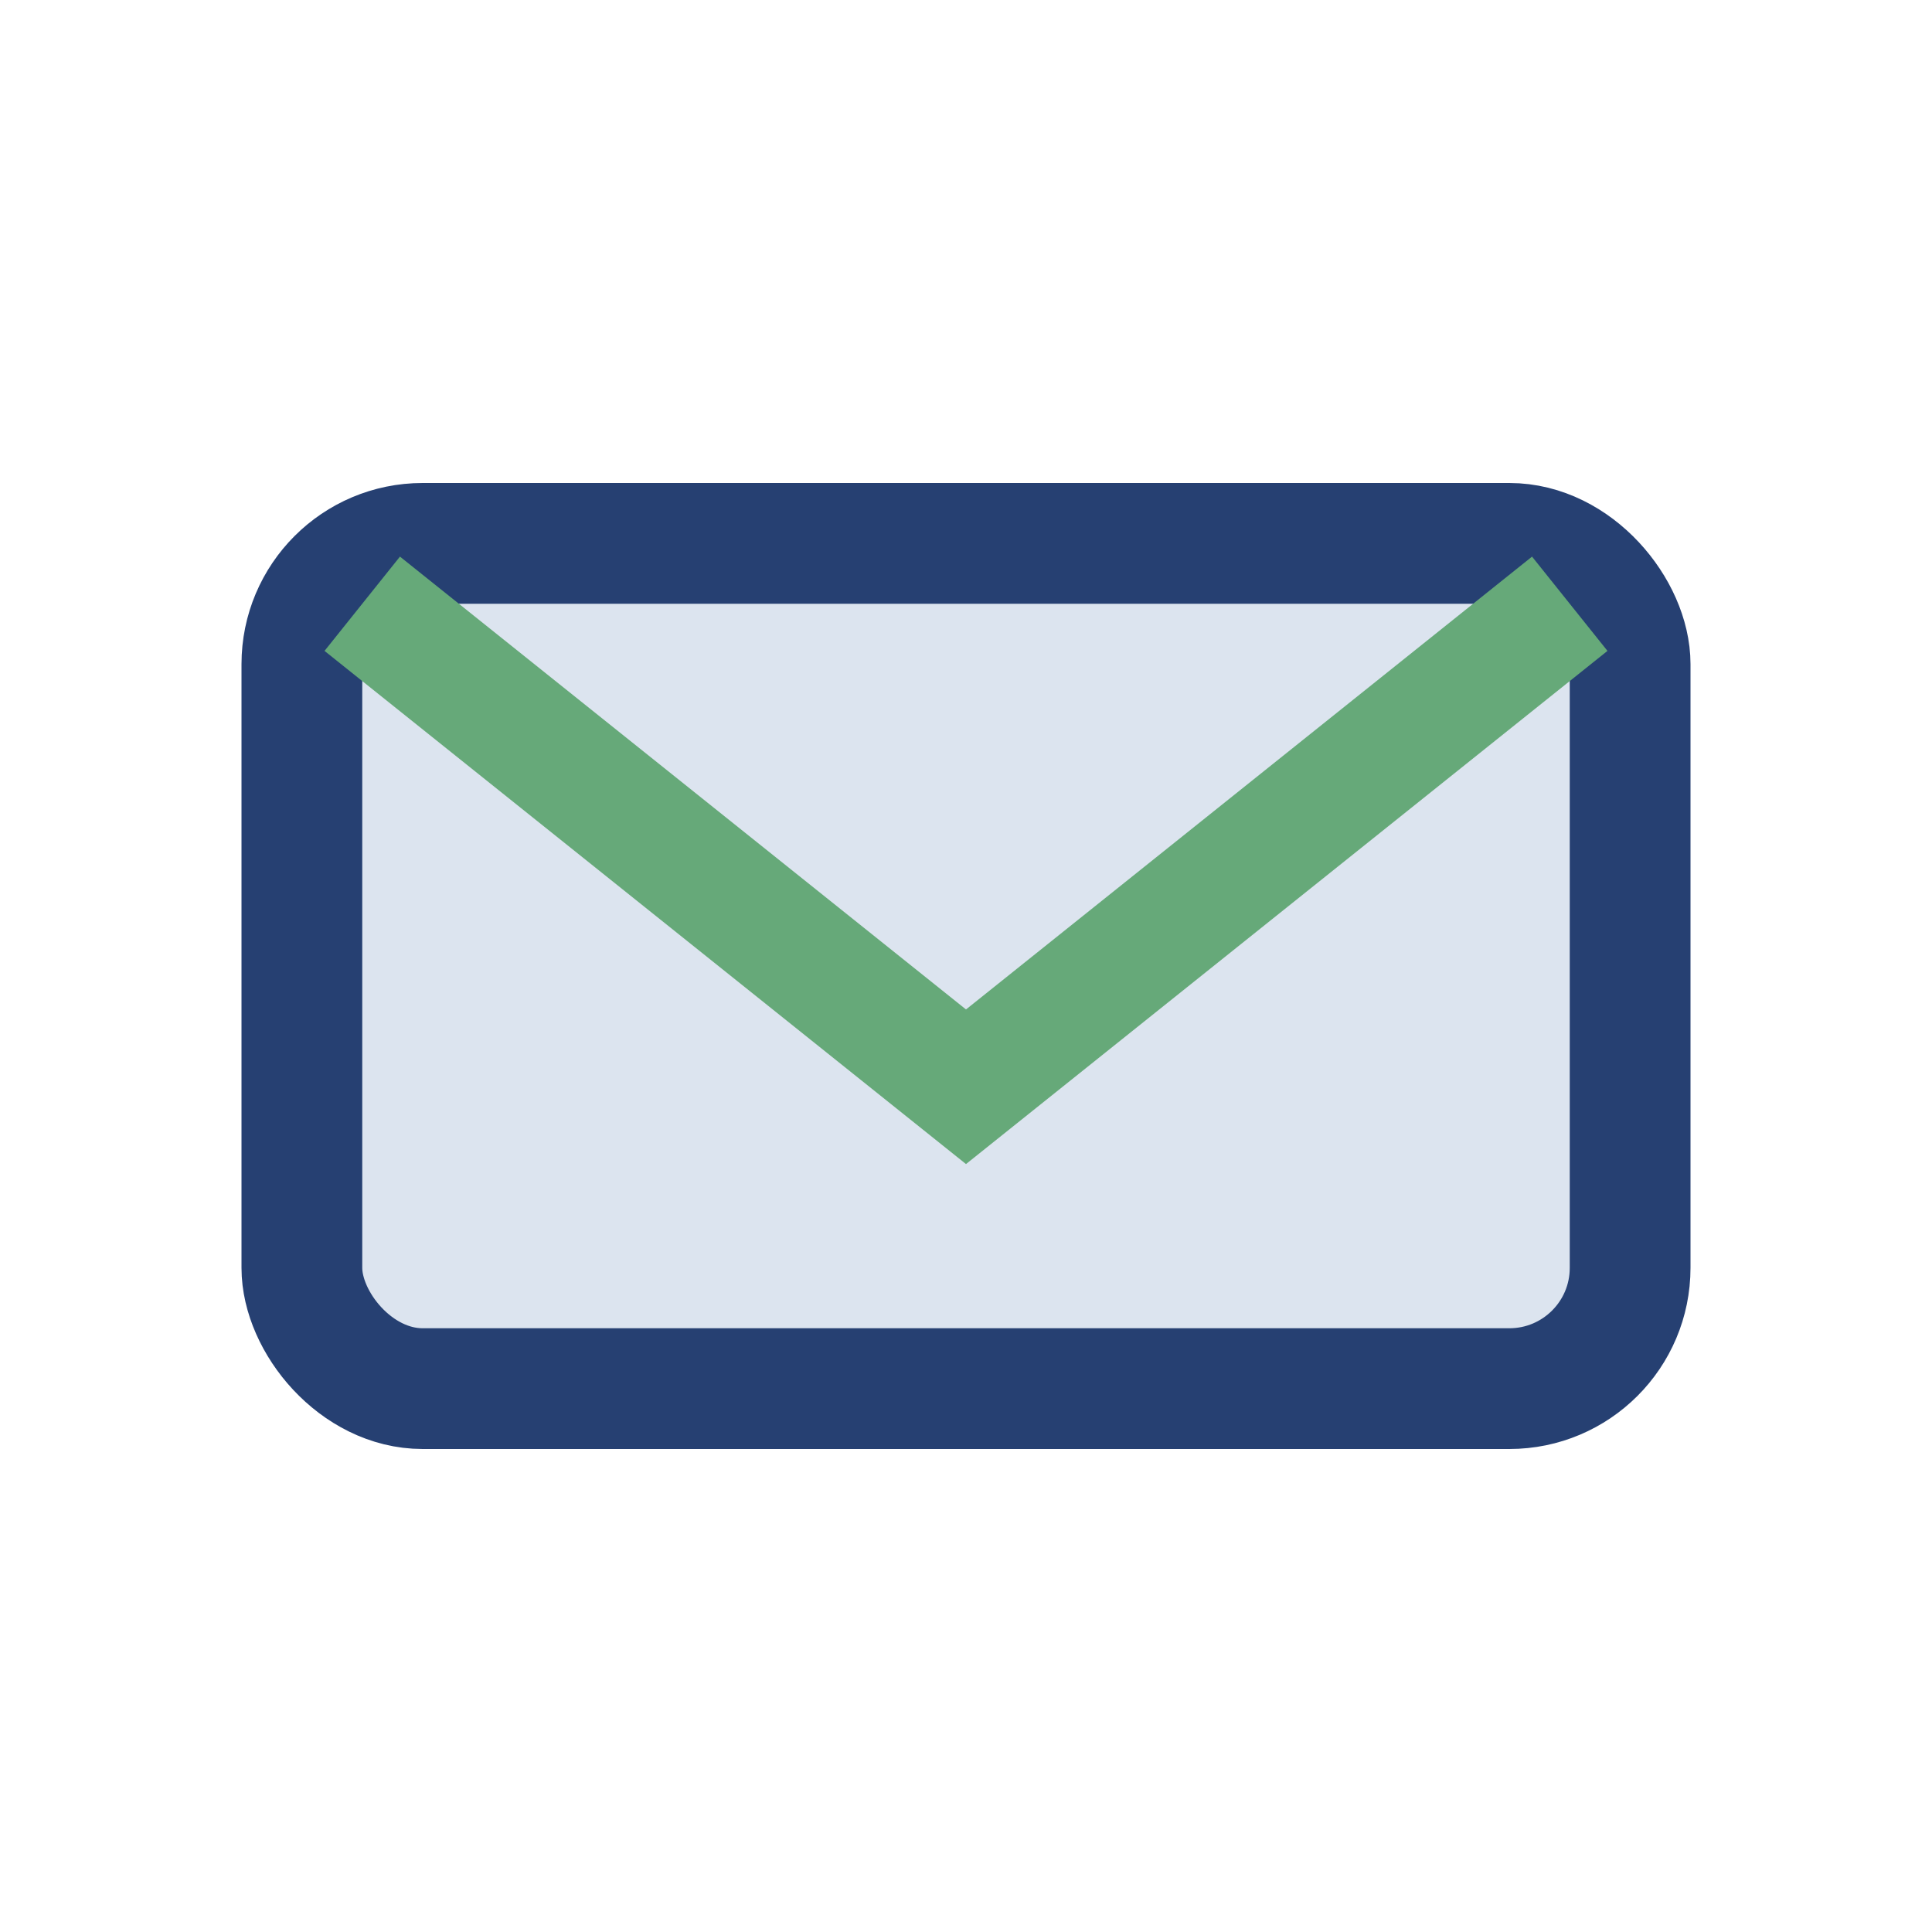
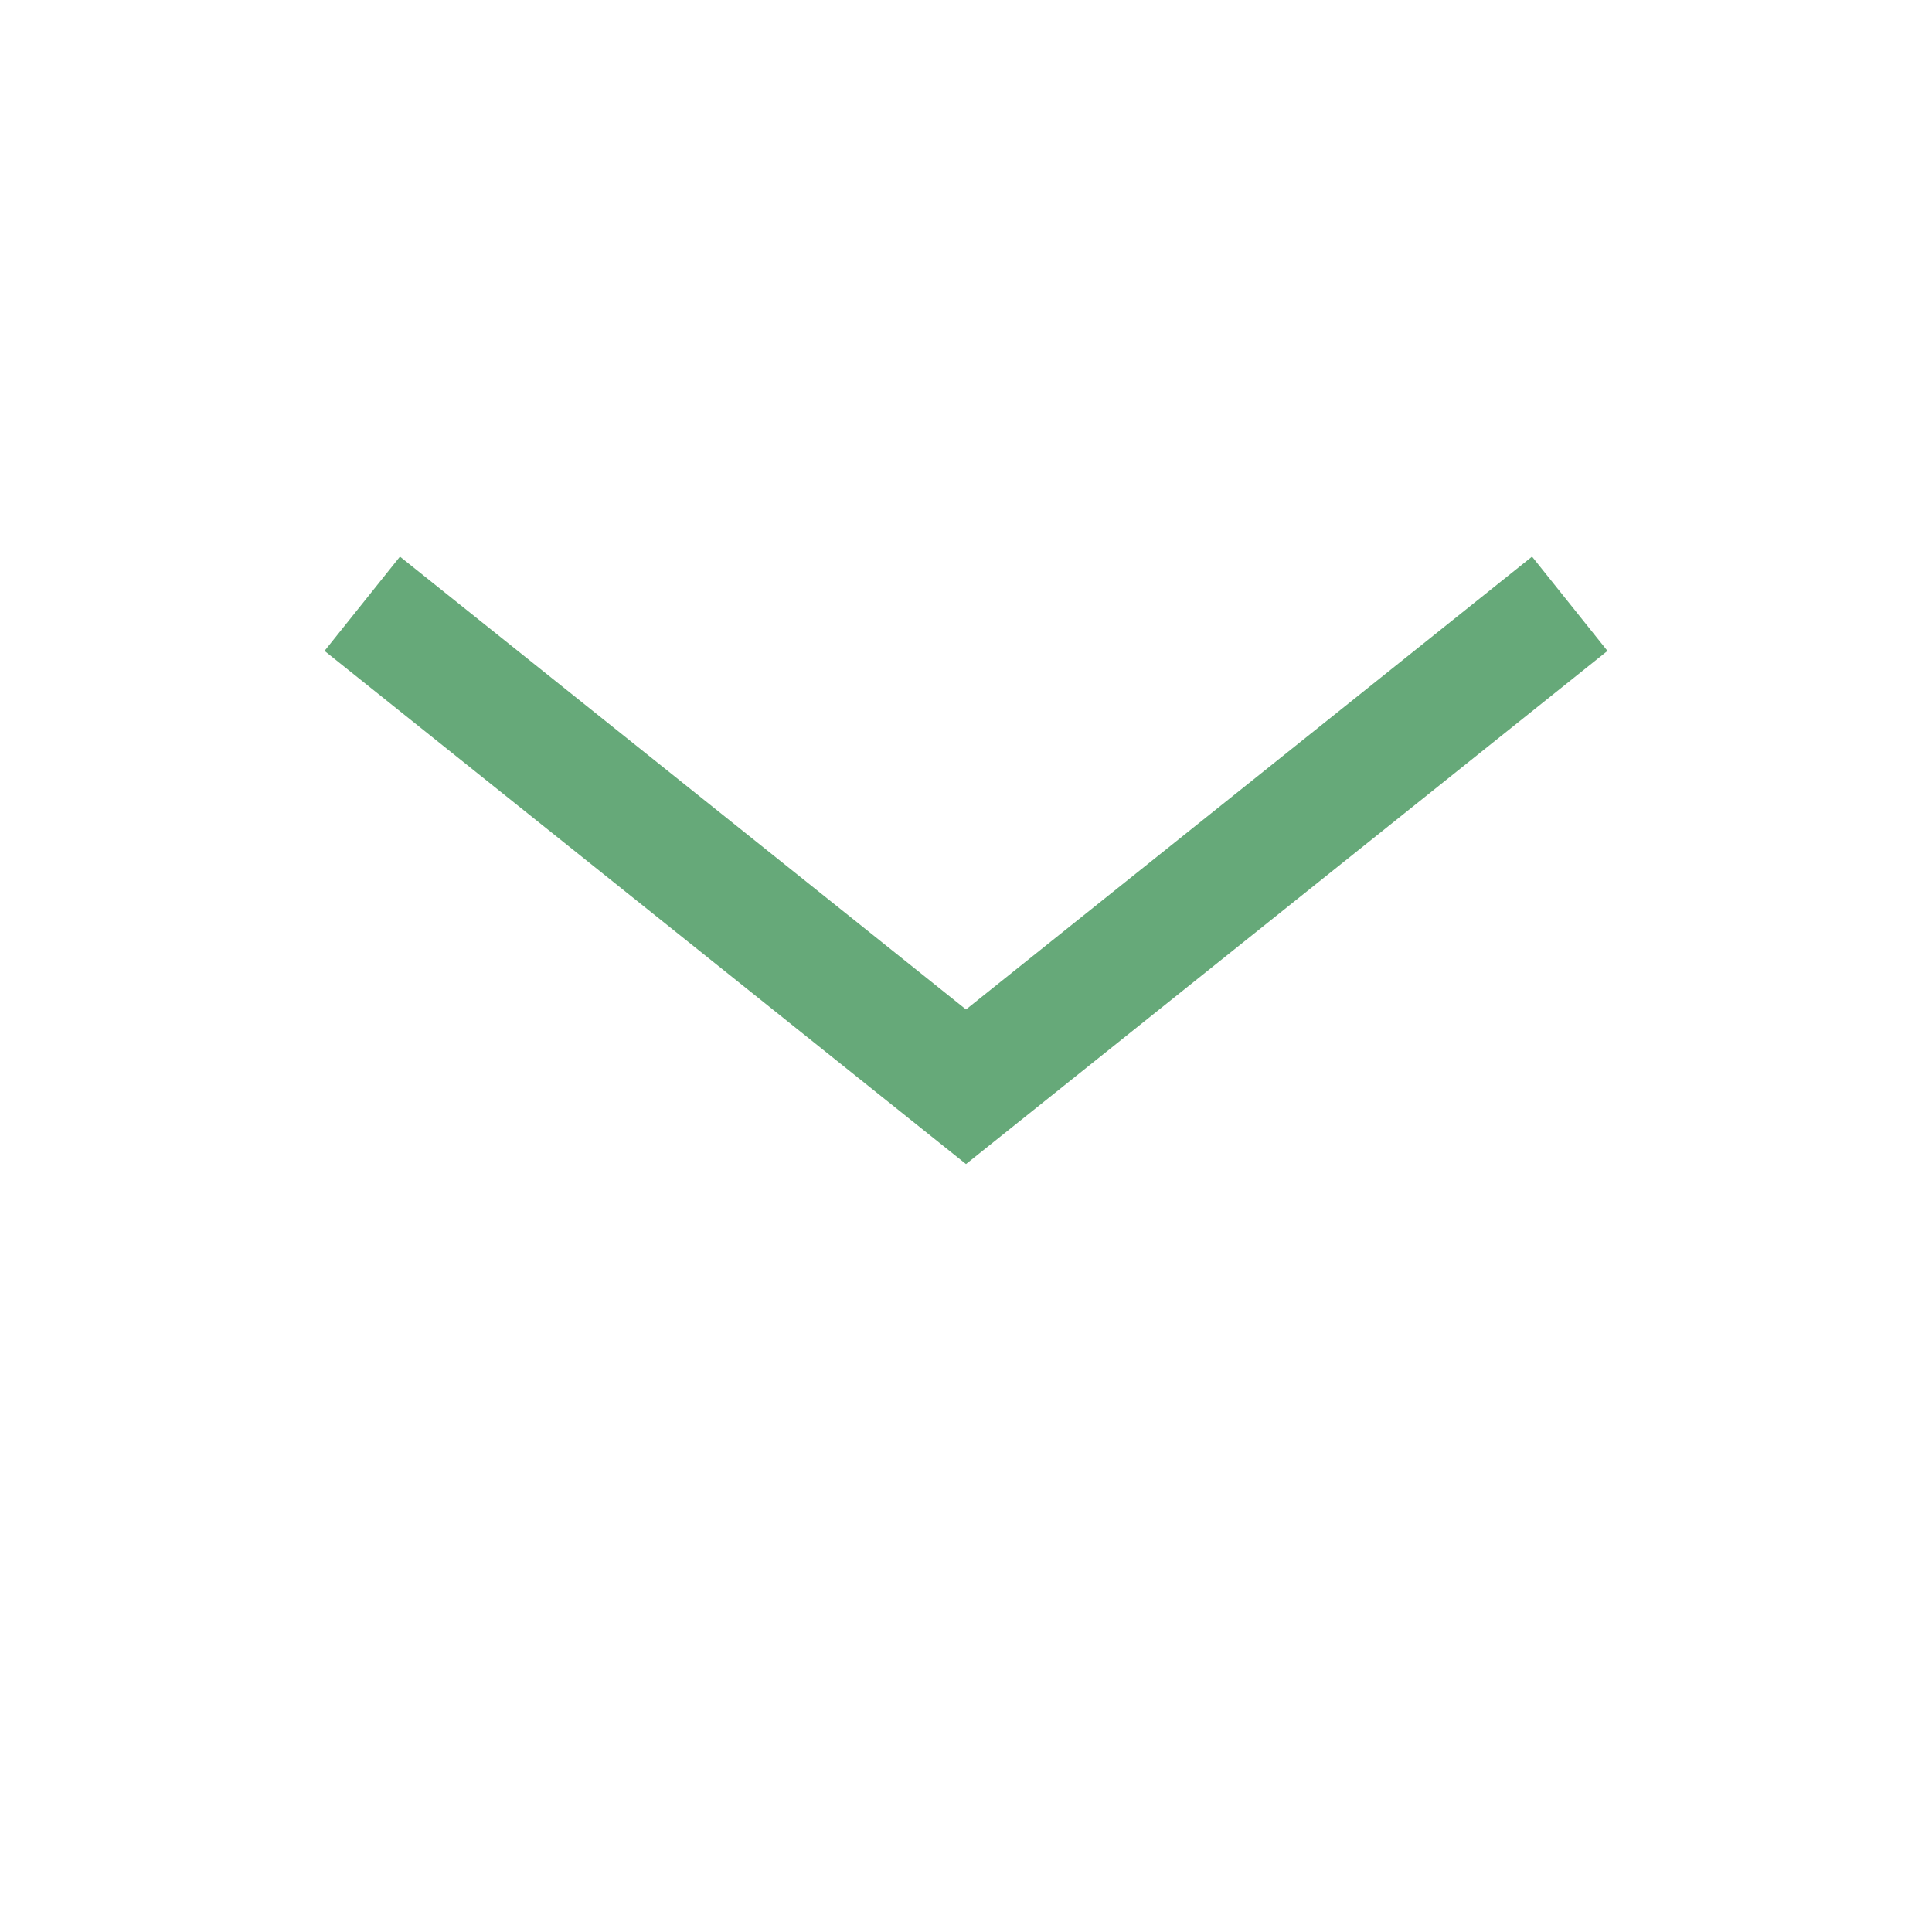
<svg xmlns="http://www.w3.org/2000/svg" width="32" height="32" viewBox="0 0 32 32">
-   <rect x="5" y="9" width="22" height="14" rx="2" fill="#DCE4EF" stroke="#264072" stroke-width="2" />
  <path d="M6 10l10 8 10-8" fill="none" stroke="#66A979" stroke-width="2" />
</svg>